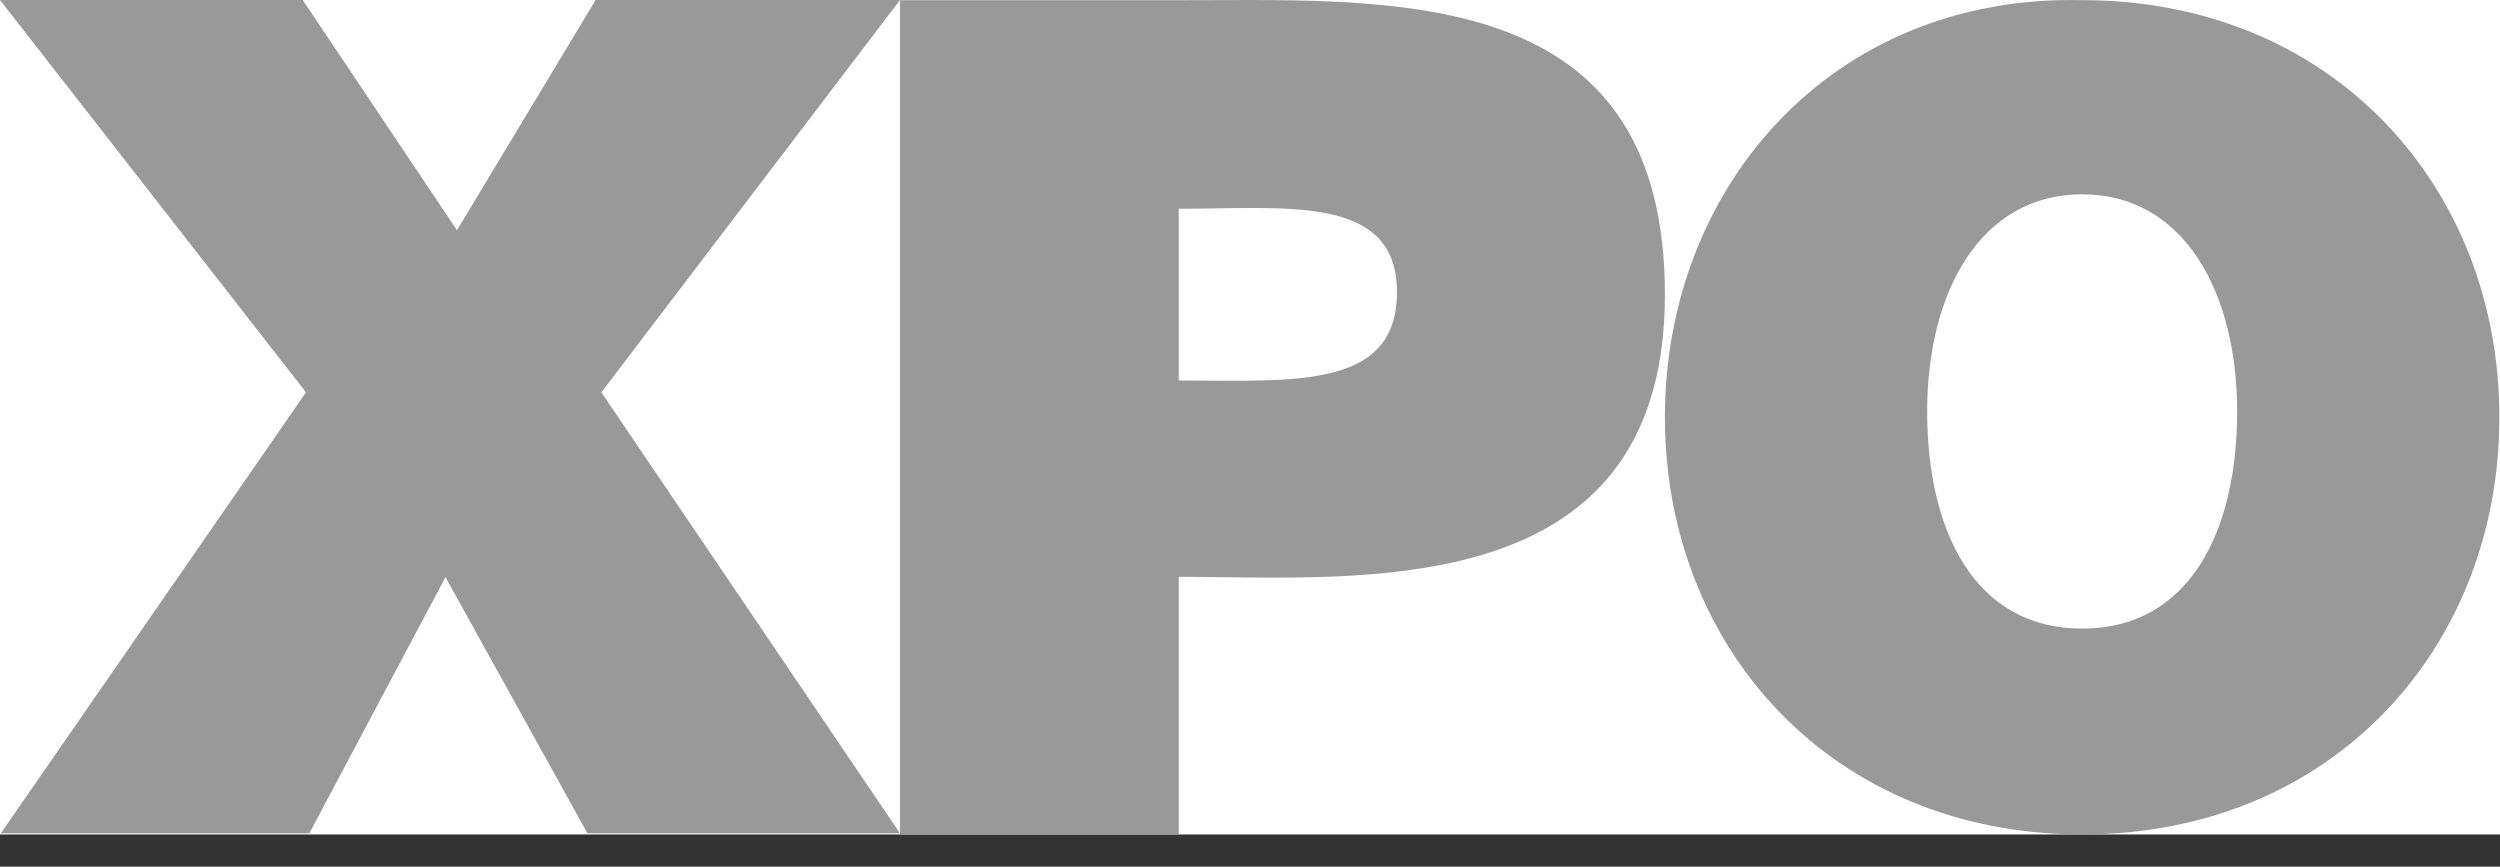
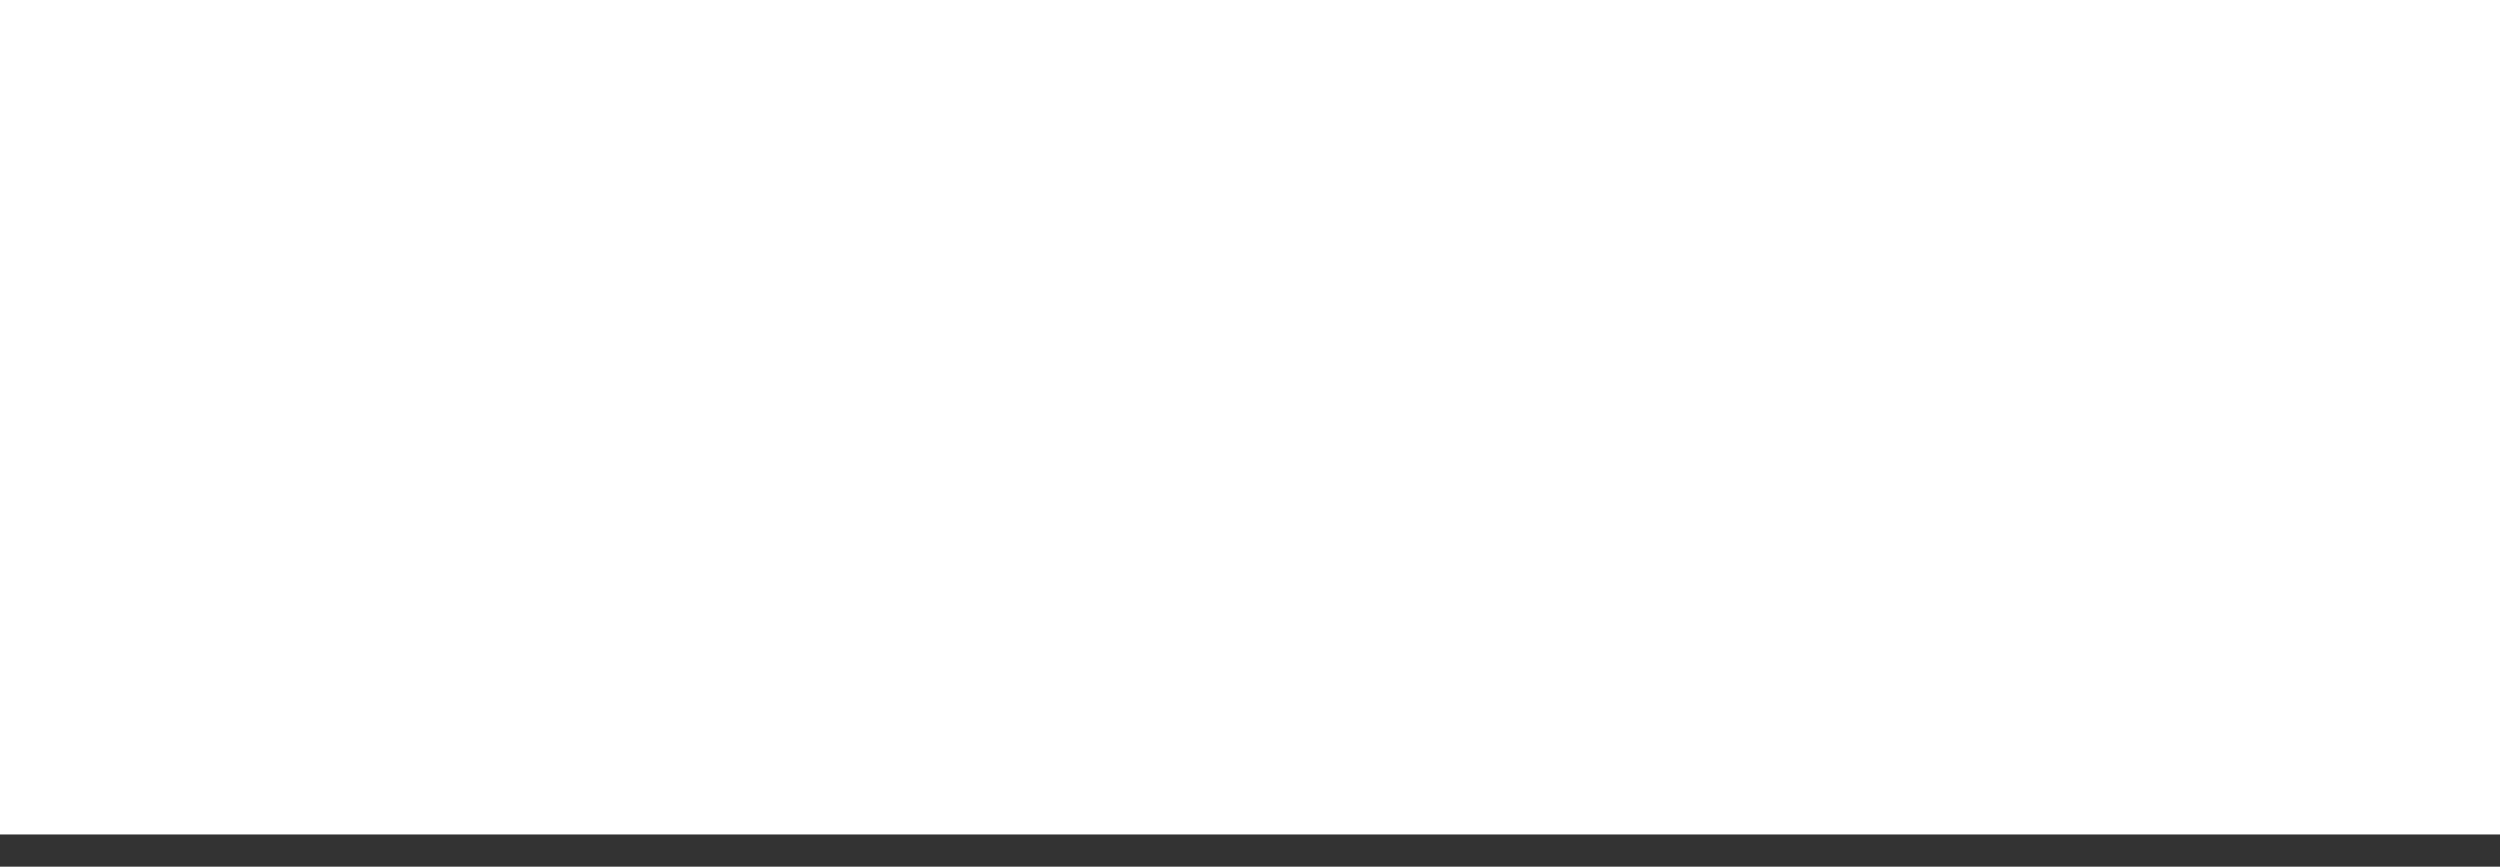
<svg xmlns="http://www.w3.org/2000/svg" width="75" height="26" viewBox="0 0 75 26" fill="none">
  <rect x="0" y="0" width="75" height="26" fill="#333333" stroke="none" />
  <g clip-path="url(#clip0_3576_422)">
    <rect width="75" height="25.033" fill="white" />
-     <path d="M9.082 0H0L9.18 11.77L0.025 25H9.279L13.365 17.315L17.623 25H27L18.041 11.77L27 0H17.869L13.709 6.907L9.082 0Z" fill="#999999" />
-     <path fill-rule="evenodd" clip-rule="evenodd" d="M27 0.006V25.033H35.362V17.304C35.778 17.304 36.219 17.31 36.678 17.316C42.062 17.385 49.947 17.487 49.947 8.839C49.947 -0.057 42.609 -0.024 36.378 0.003C36.036 0.005 35.697 0.006 35.362 0.006H27ZM35.362 6.263V11.415C35.647 11.415 35.931 11.418 36.21 11.419C39.282 11.441 41.91 11.46 41.91 8.762C41.91 6.163 39.31 6.205 36.492 6.251C36.117 6.257 35.738 6.263 35.362 6.263Z" fill="#999999" />
-     <path fill-rule="evenodd" clip-rule="evenodd" d="M62.464 25.033C69.974 25.033 74.981 19.43 74.981 12.518C74.981 5.607 69.974 0.004 62.464 0.004C54.954 -0.168 49.947 5.607 49.947 12.518C49.947 19.43 54.954 25.033 62.464 25.033ZM62.464 18.858C65.683 18.858 67.114 15.941 67.114 12.343C67.114 8.745 65.504 5.829 62.464 5.829C59.425 5.829 57.815 8.745 57.815 12.343C57.815 15.941 59.246 18.858 62.464 18.858Z" fill="#999999" />
  </g>
  <defs>
    <clipPath id="clip0_3576_422">
      <rect width="75" height="25.033" fill="white" />
    </clipPath>
  </defs>
</svg>